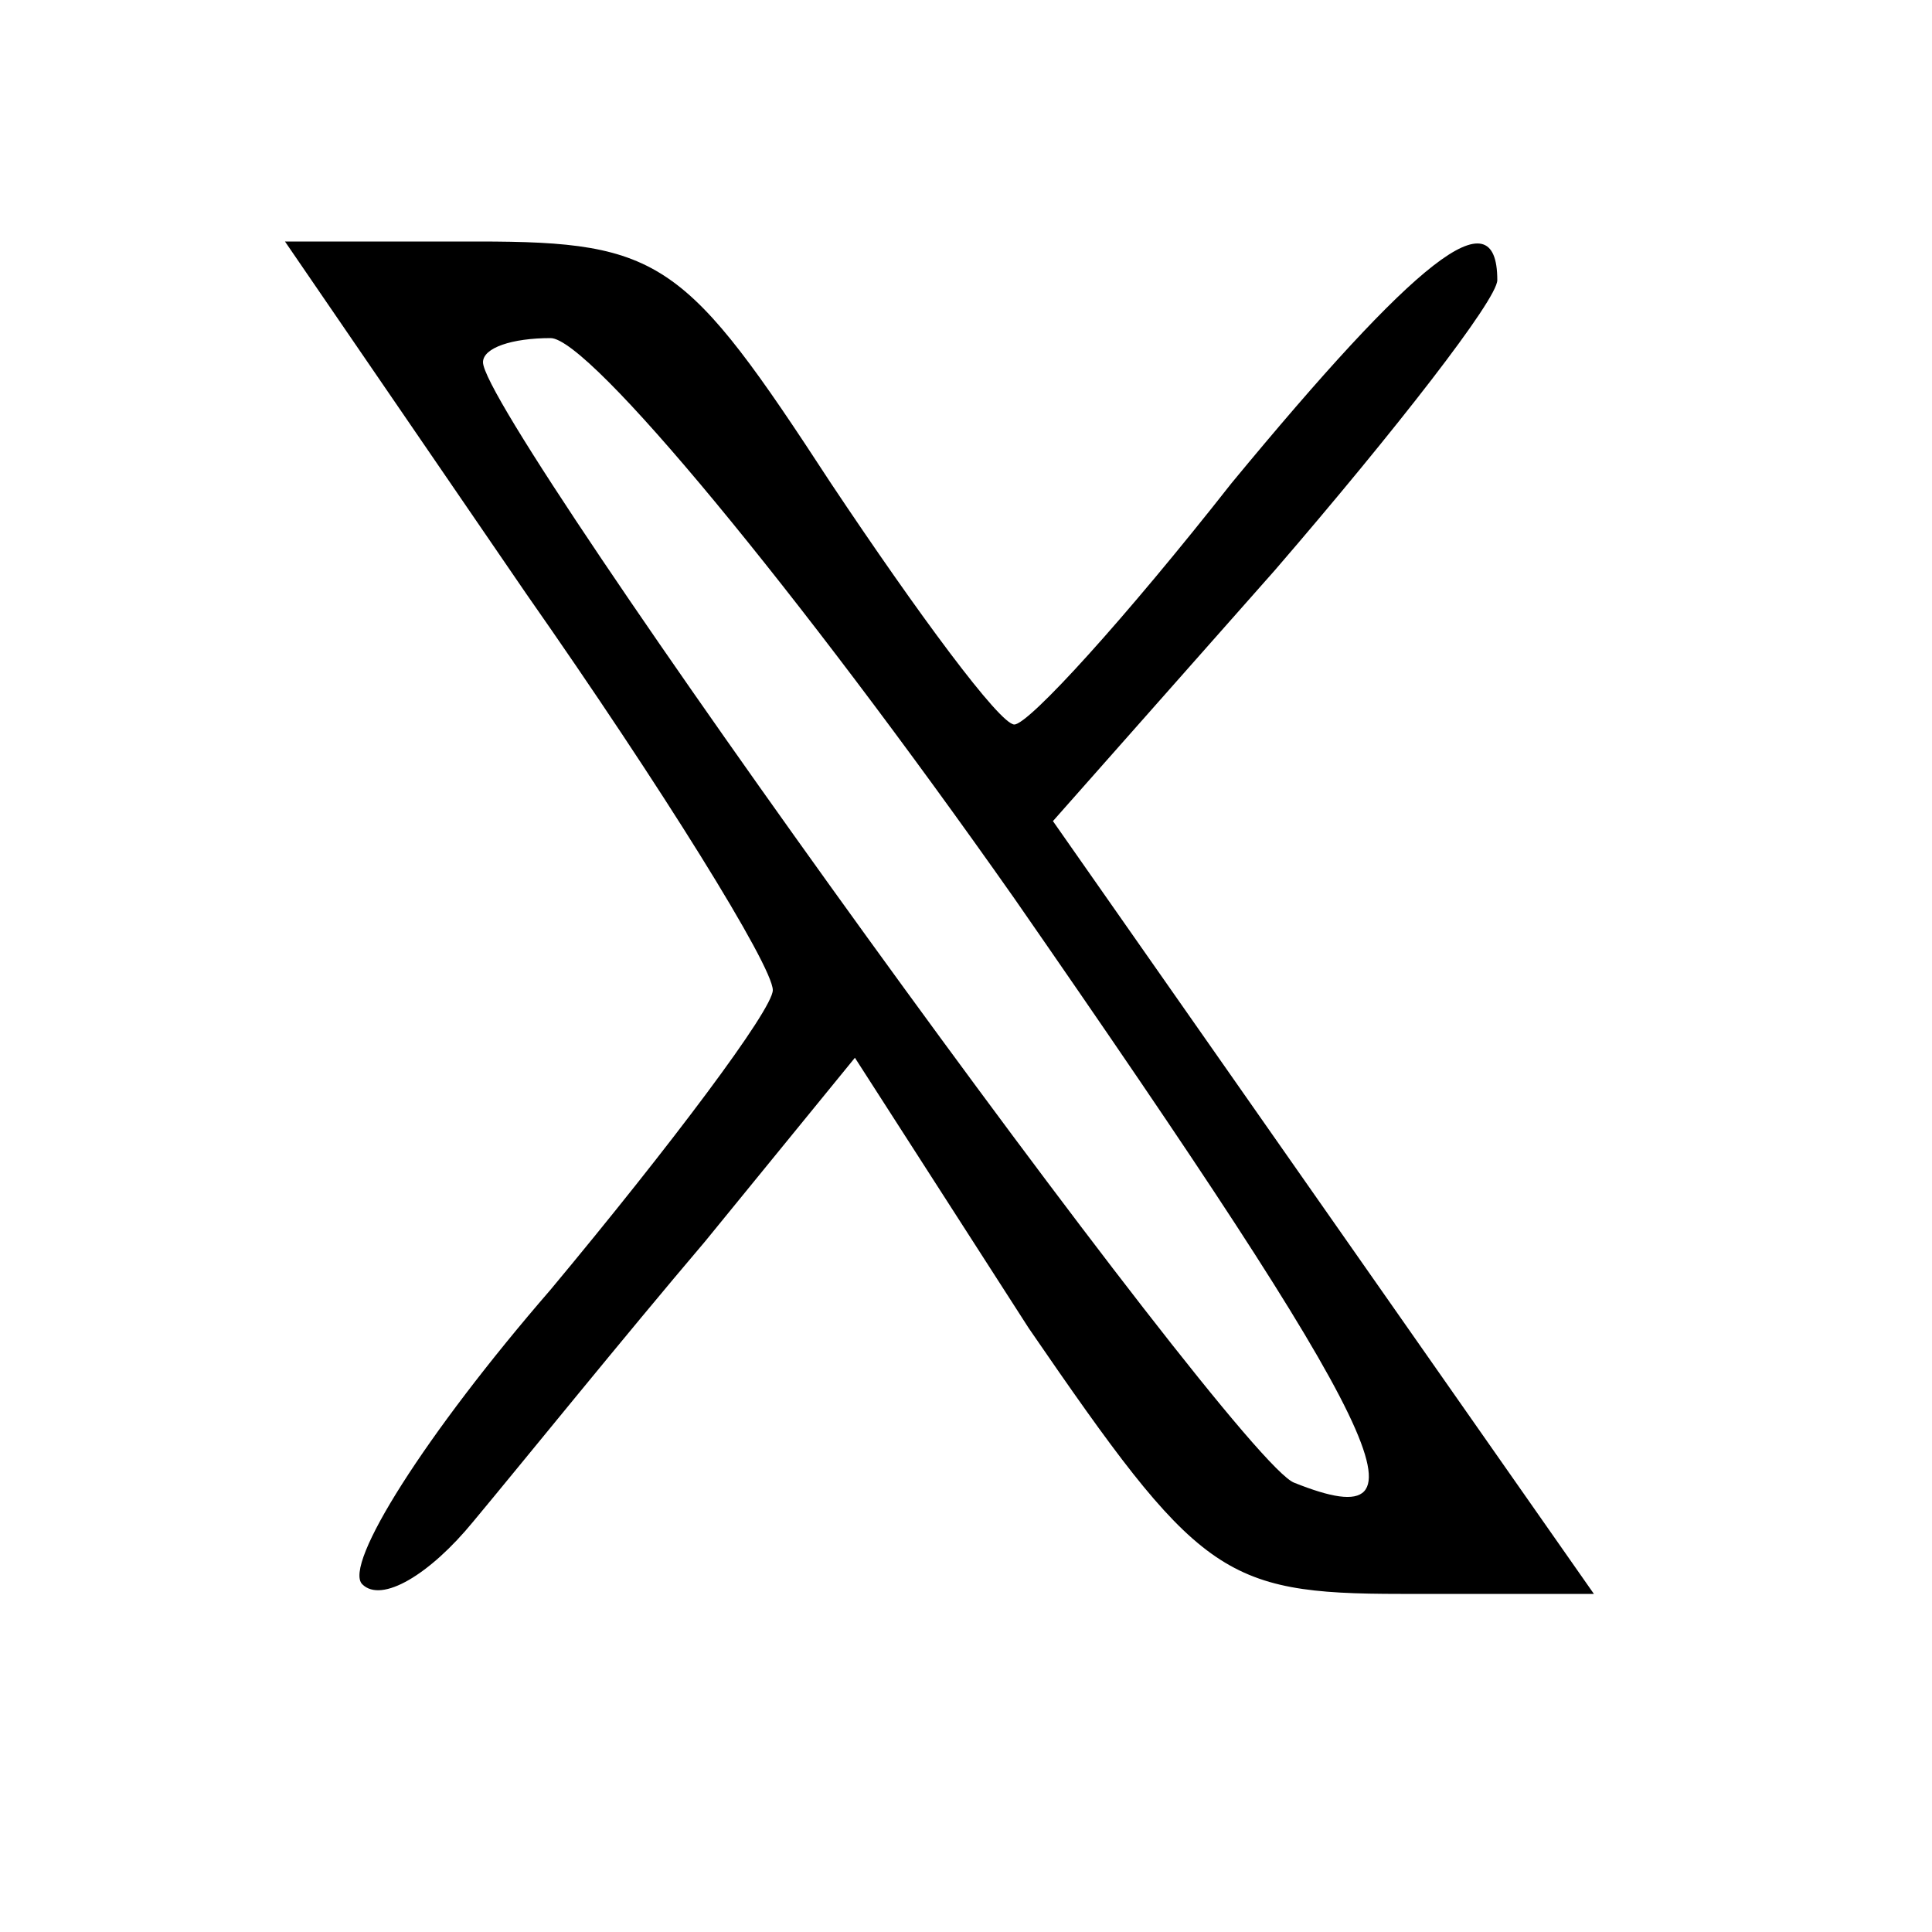
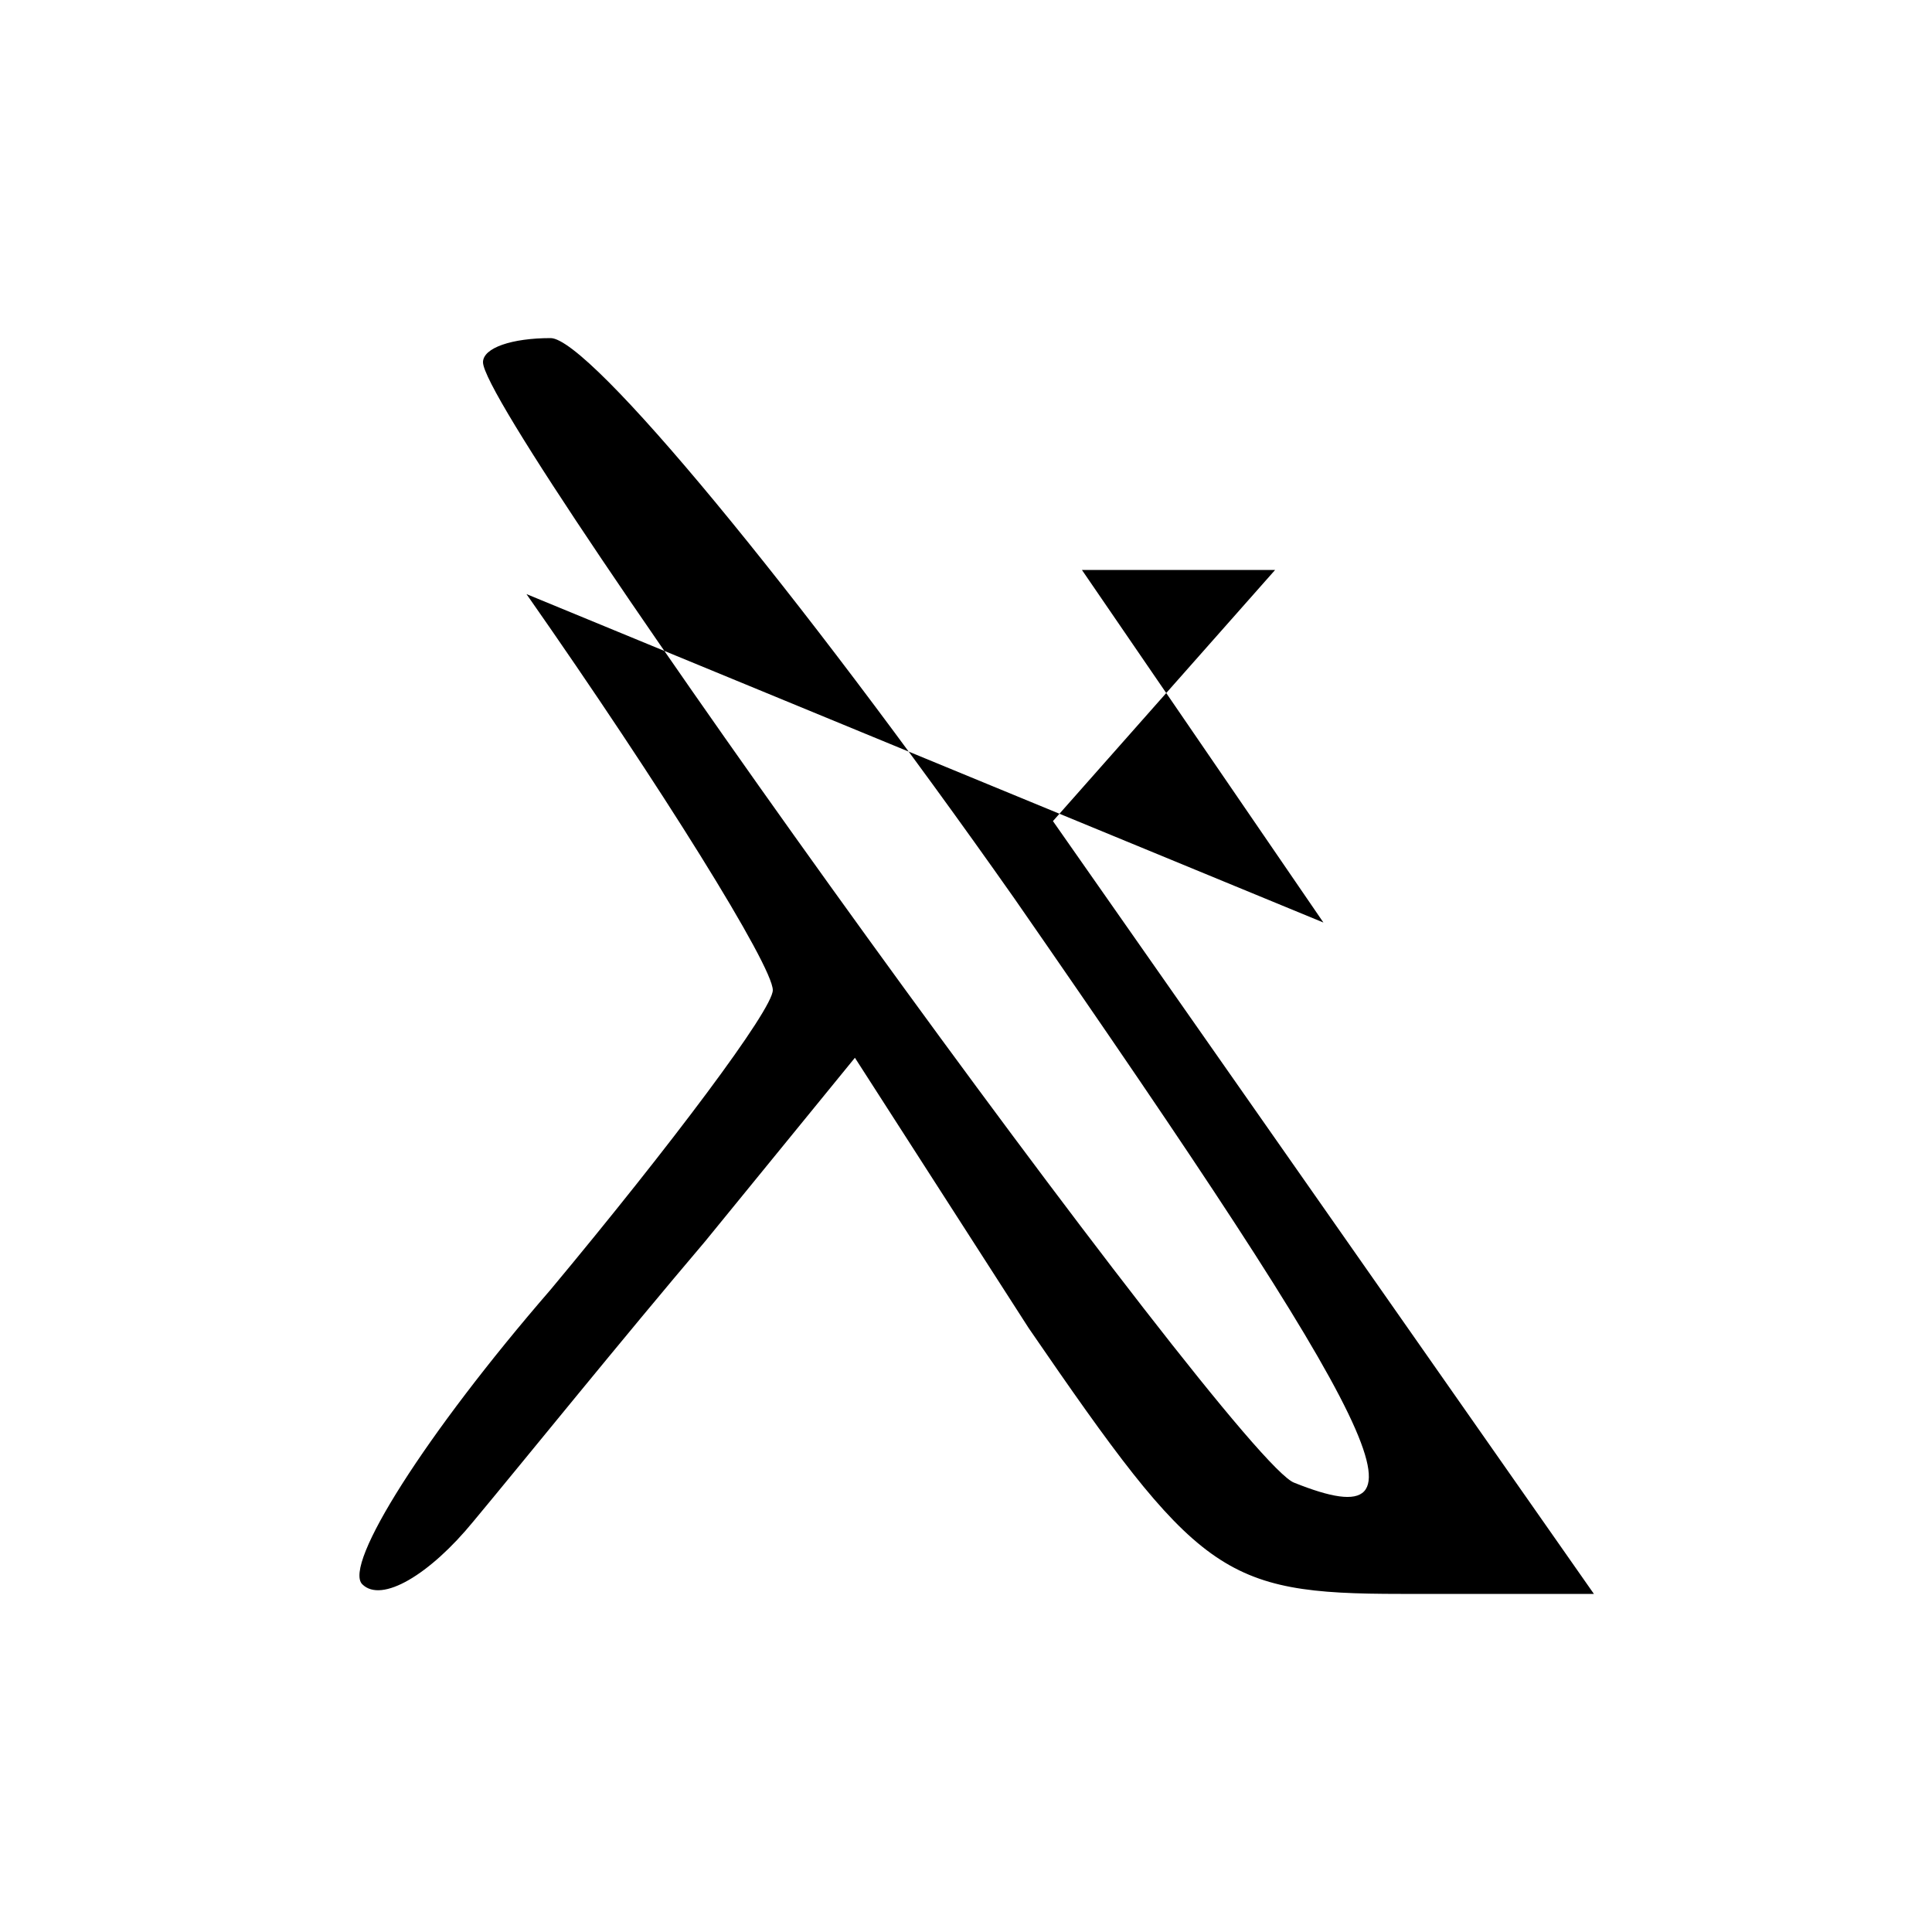
<svg xmlns="http://www.w3.org/2000/svg" version="1.0" width="40pt" height="40pt" viewBox="0 0 40 40" preserveAspectRatio="xMidYMid meet">
  <g transform="translate(0,40) scale(0.1,-0.1)" fill="#000000" stroke="none">
-     <path d="M109 277 c28 -40 51 -77 51 -82 0 -4 -21 -32 -46 -62 -26 -30 -43 -57 -39 -61 4 -4 14 2 23 13 10 12 31 38 48 58 l31 38 36 -56 c35 -51 40 -55 77 -55 l40 0 -56 80 -56 80 46 52 c25 29 46 56 46 60 0 18 -17 4 -55 -42 -22 -28 -42 -50 -45 -50 -3 0 -20 23 -38 50 -30 46 -35 50 -73 50 l-40 0 50 -73z m101 -63 c77 -111 88 -133 58 -121 -12 4 -168 220 -168 232 0 3 6 5 14 5 8 0 51 -52 96 -116z" />
+     <path d="M109 277 c28 -40 51 -77 51 -82 0 -4 -21 -32 -46 -62 -26 -30 -43 -57 -39 -61 4 -4 14 2 23 13 10 12 31 38 48 58 l31 38 36 -56 c35 -51 40 -55 77 -55 l40 0 -56 80 -56 80 46 52 l-40 0 50 -73z m101 -63 c77 -111 88 -133 58 -121 -12 4 -168 220 -168 232 0 3 6 5 14 5 8 0 51 -52 96 -116z" />
  </g>
</svg>